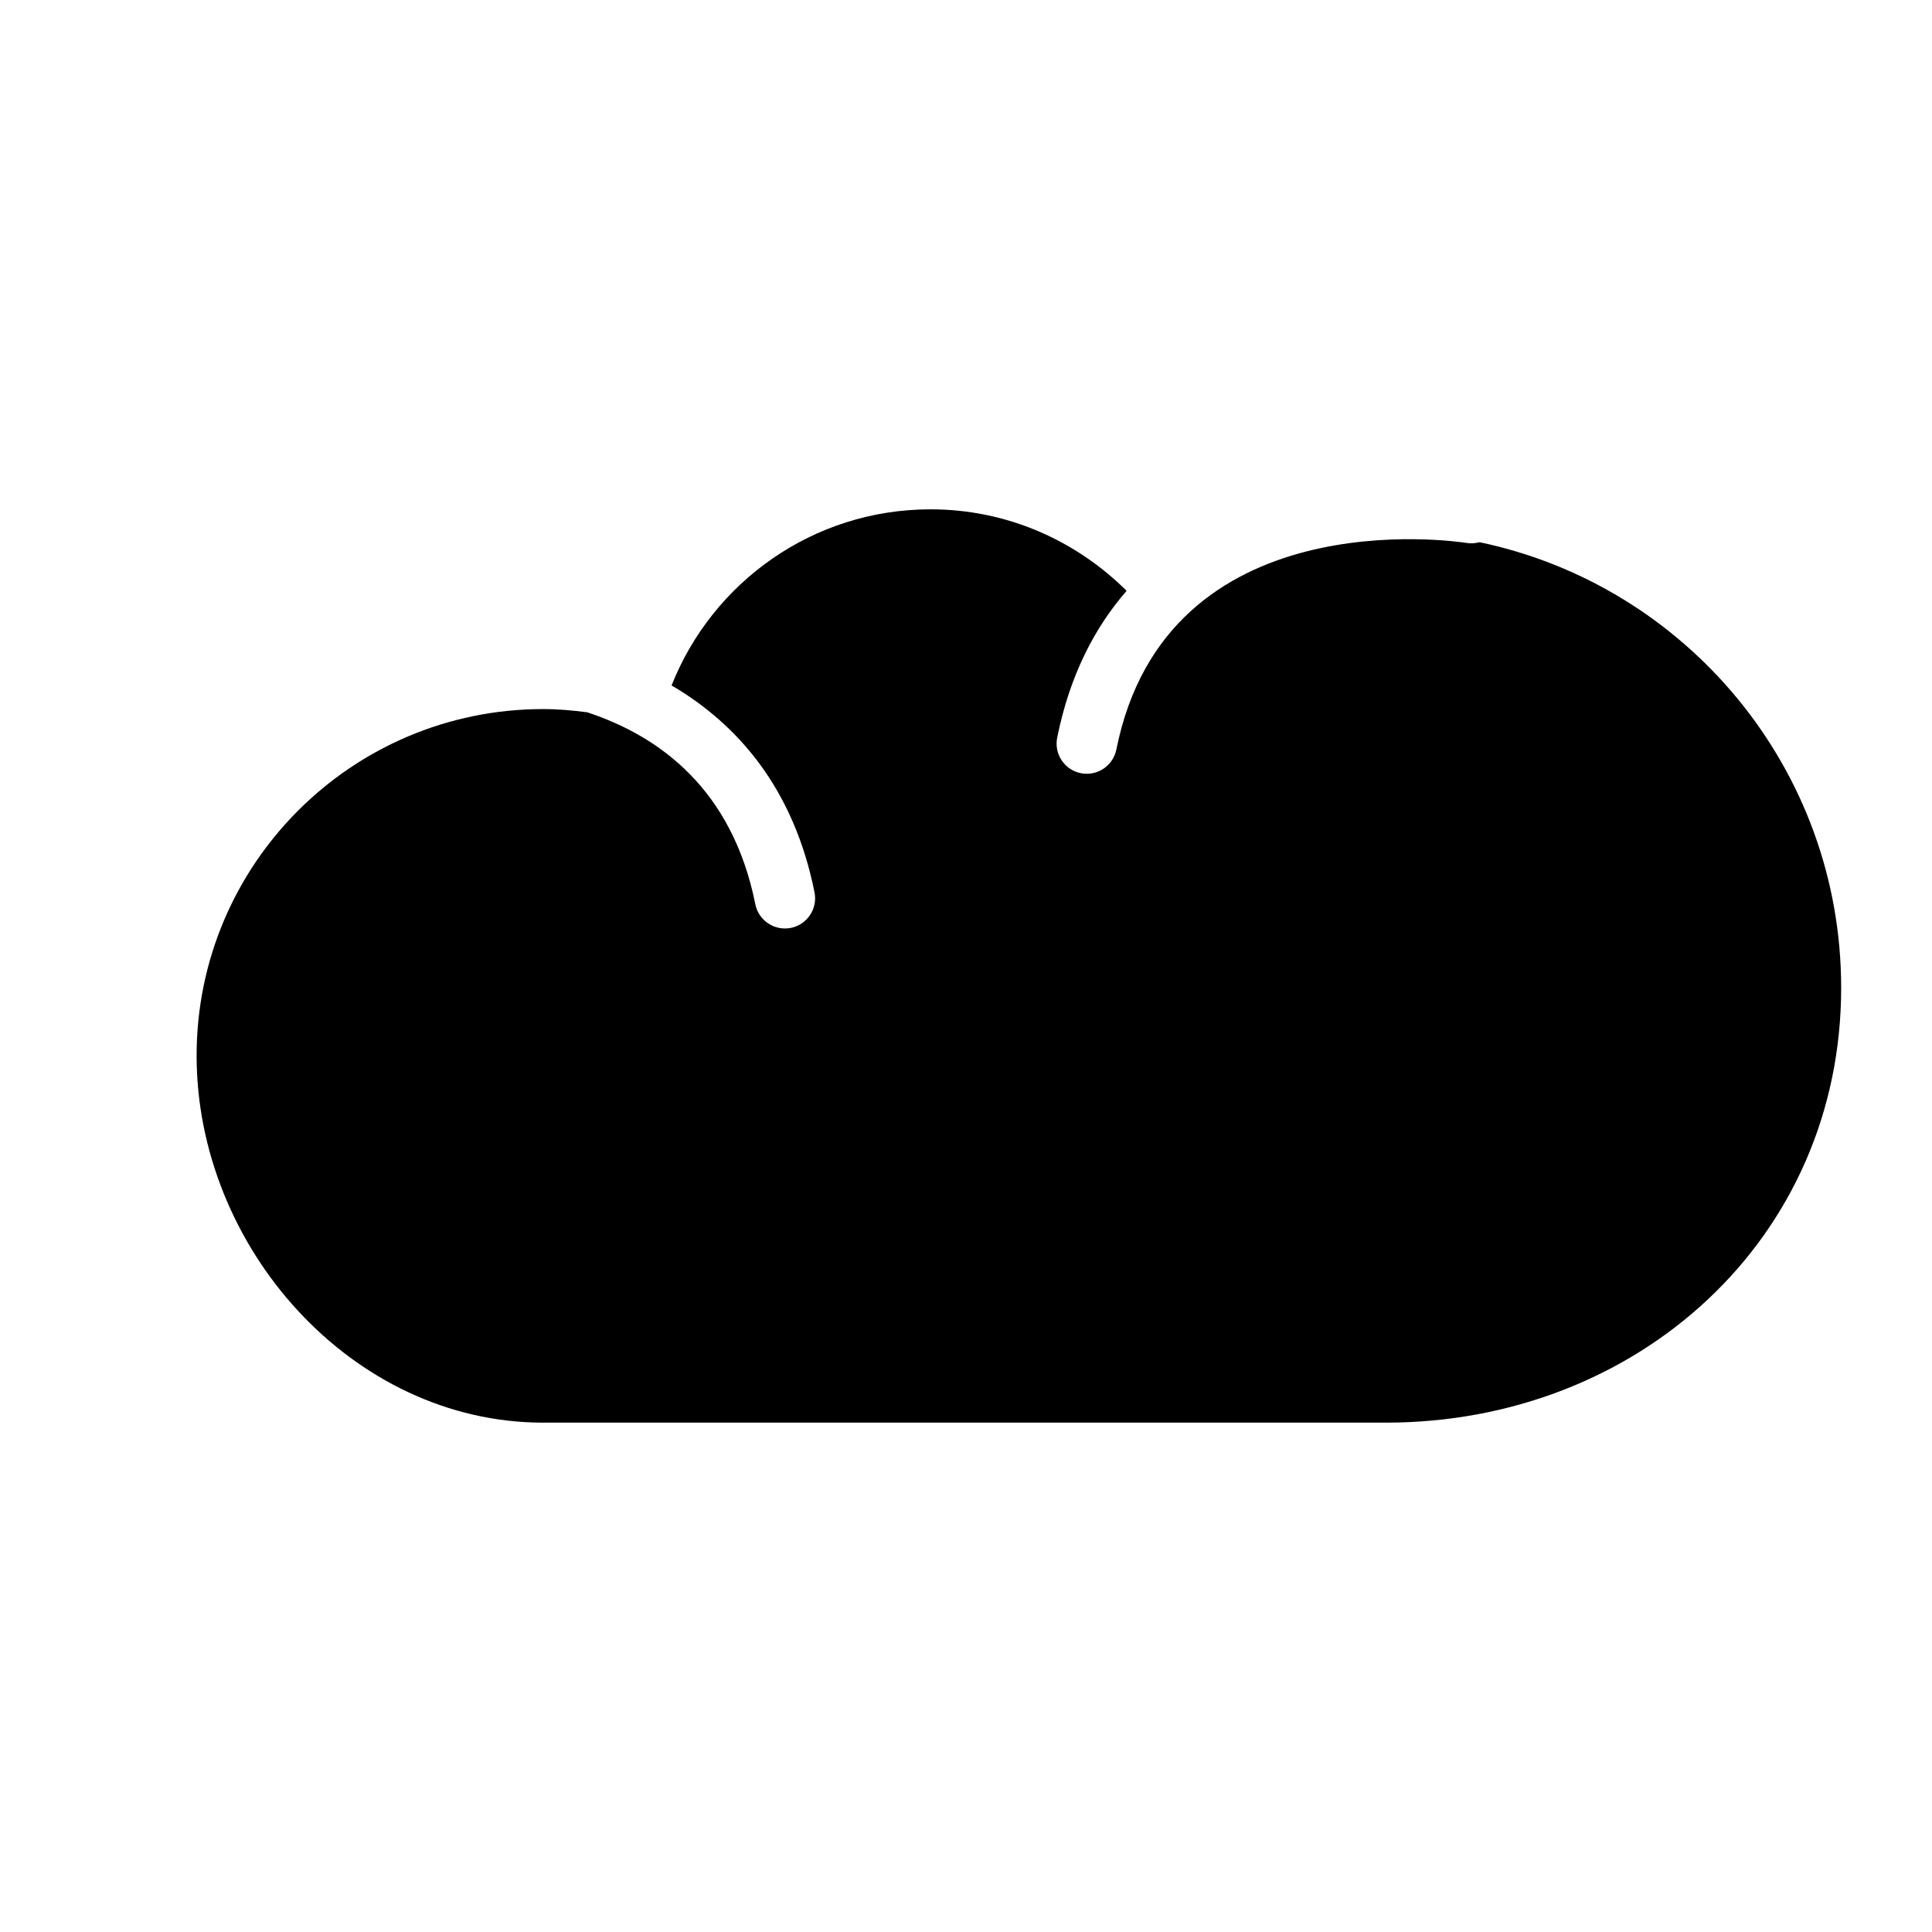
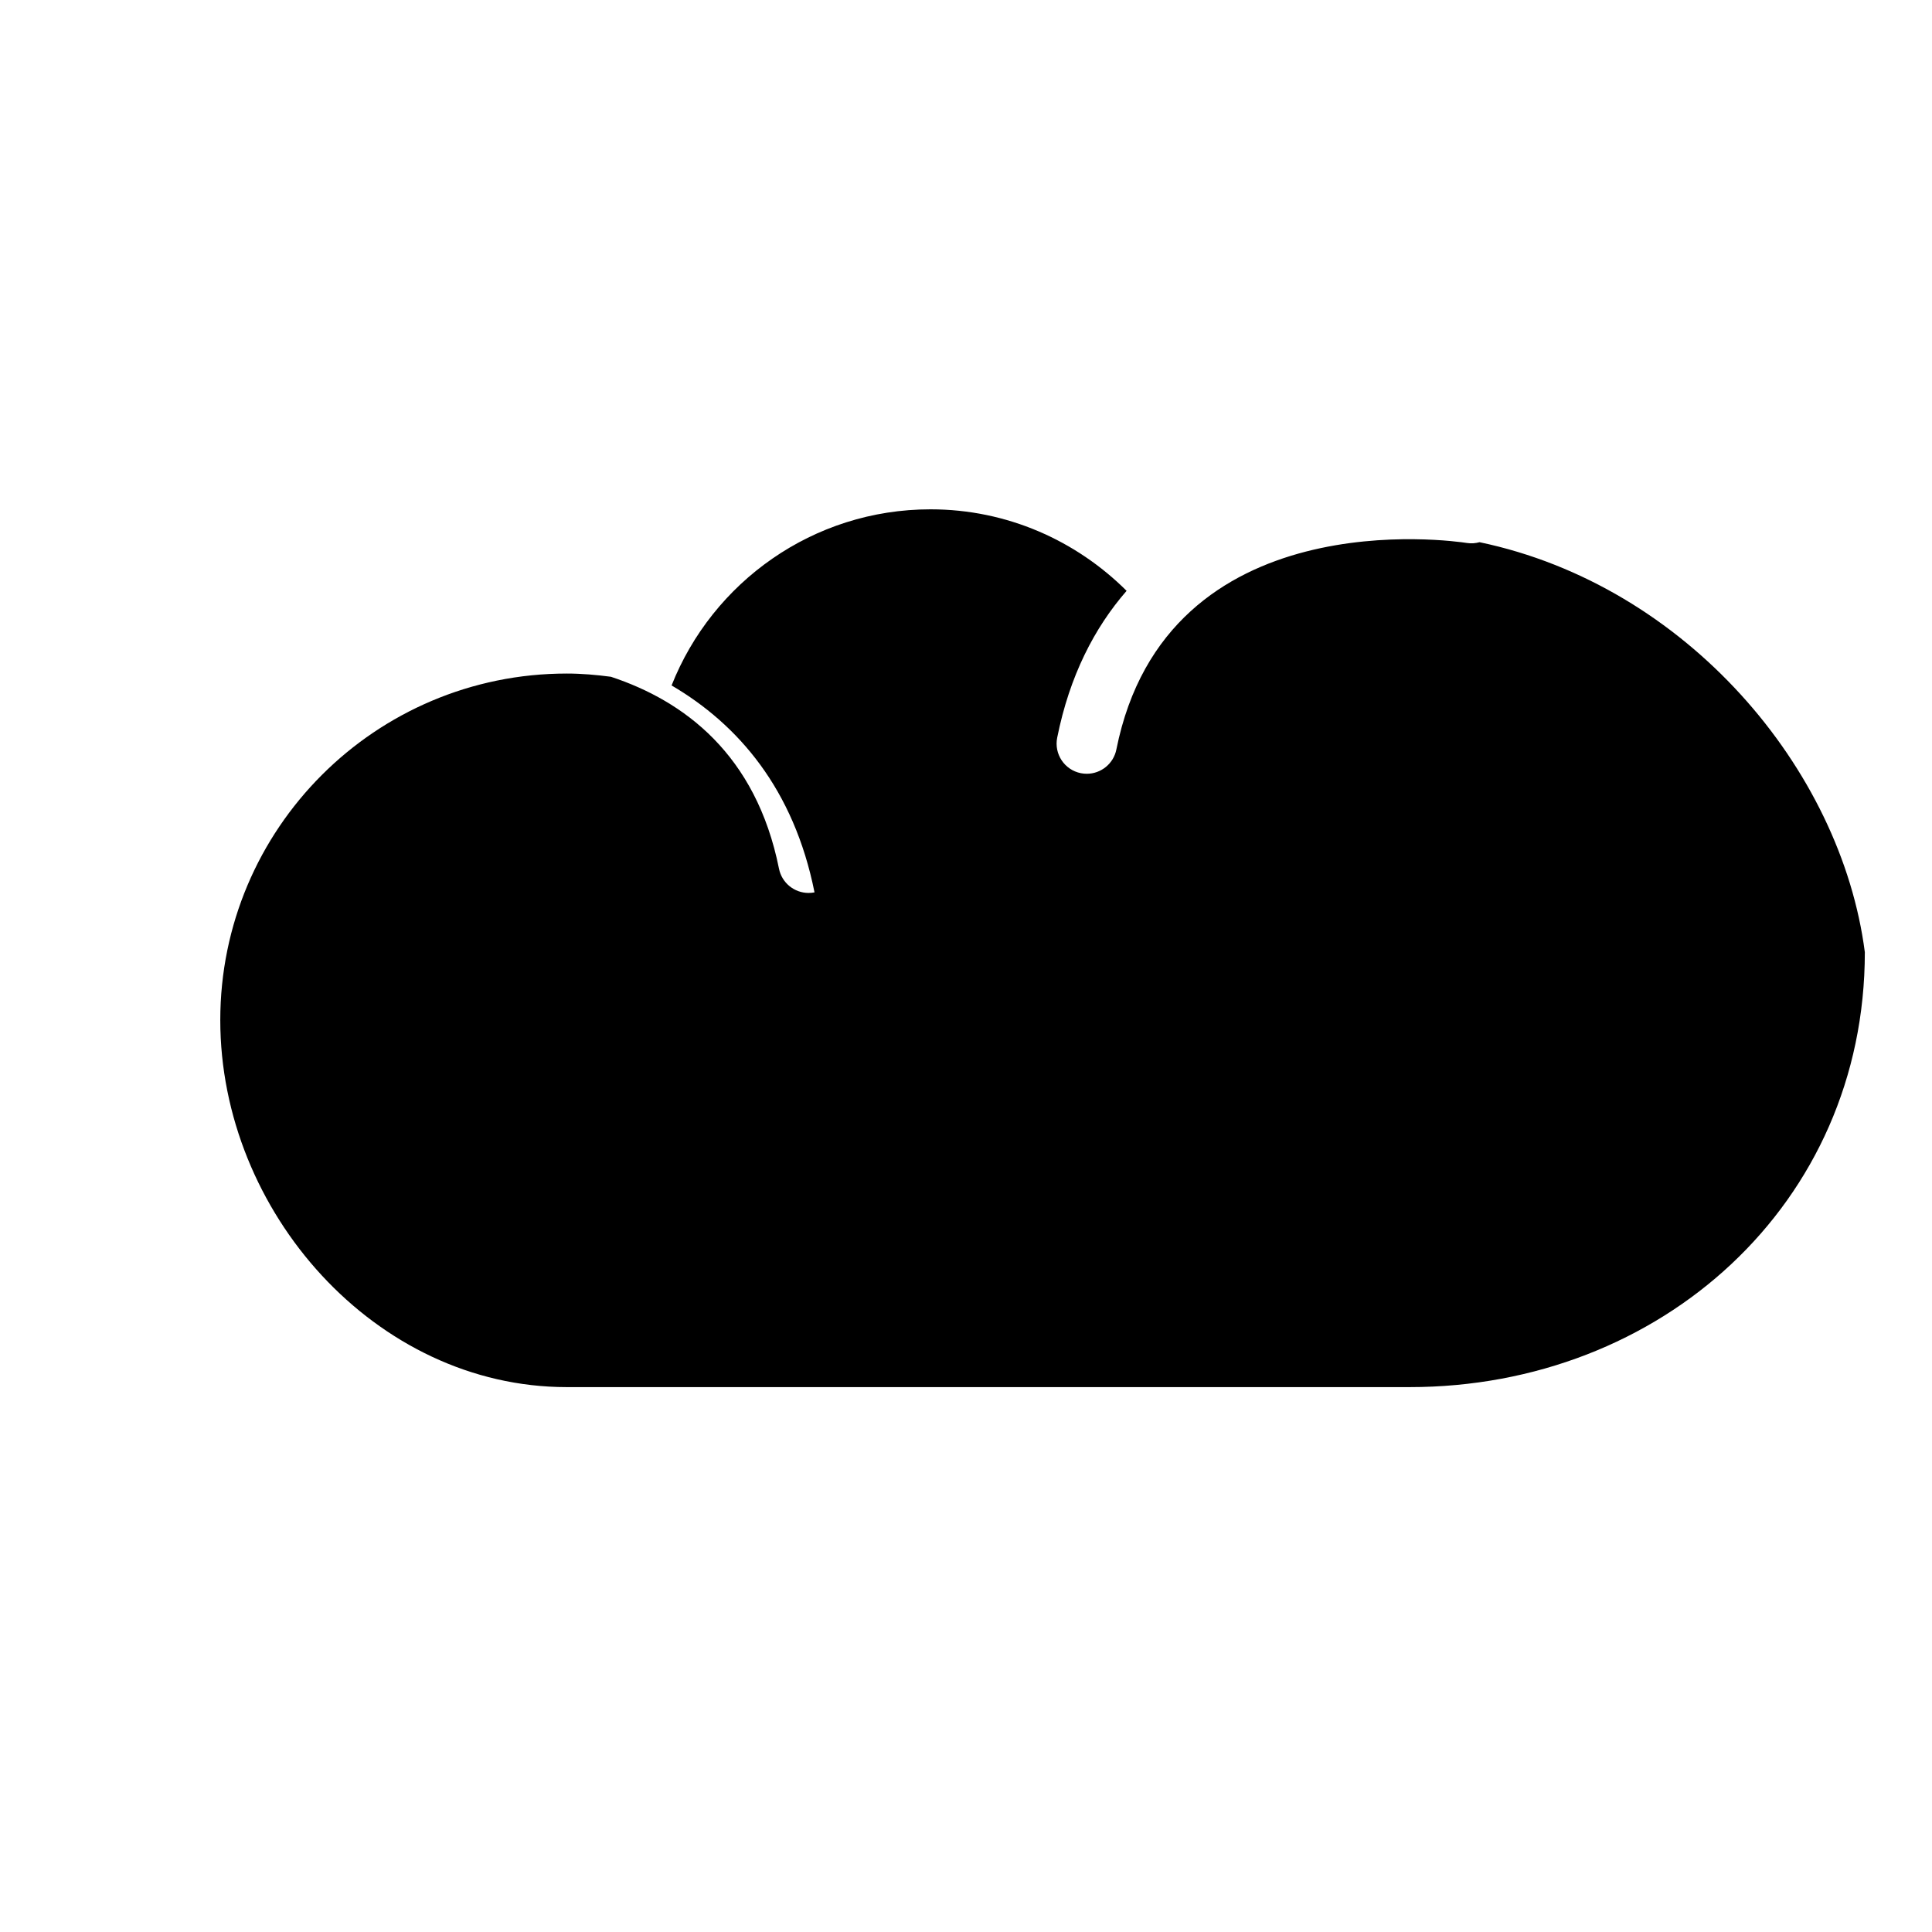
<svg xmlns="http://www.w3.org/2000/svg" version="1.1" id="Capa_1" x="0px" y="0px" width="64px" height="64px" viewBox="0 0 64 64" style="enable-background:new 0 0 64 64;" xml:space="preserve">
-   <path d="M49.012,17.961c-0.132,0.036-0.272,0.049-0.418,0.026c-0.403-0.063-9.952-1.458-11.613,6.841  c-0.095,0.475-0.513,0.804-0.979,0.804c-0.066,0-0.131-0.006-0.197-0.019c-0.542-0.108-0.893-0.635-0.784-1.177  c0.41-2.048,1.233-3.638,2.299-4.864c-1.668-1.661-3.955-2.7-6.495-2.7c-3.897,0-7.226,2.418-8.578,5.834  c2.205,1.292,4.05,3.43,4.735,6.855c0.108,0.542-0.242,1.068-0.784,1.177c-0.066,0.013-0.132,0.019-0.197,0.019  c-0.467,0-0.885-0.329-0.98-0.804c-0.76-3.792-3.15-5.559-5.567-6.357c-0.479-0.063-0.964-0.107-1.461-0.107  c-6.341,0-11.48,5.141-11.48,11.481c0,6.341,5.14,12.157,11.48,12.157c6.258,0,20.473,0,27.915,0c8.33,0,15.083-6.078,15.083-14.408  C60.989,25.456,55.852,19.394,49.012,17.961z" />
+   <path d="M49.012,17.961c-0.132,0.036-0.272,0.049-0.418,0.026c-0.403-0.063-9.952-1.458-11.613,6.841  c-0.095,0.475-0.513,0.804-0.979,0.804c-0.066,0-0.131-0.006-0.197-0.019c-0.542-0.108-0.893-0.635-0.784-1.177  c0.41-2.048,1.233-3.638,2.299-4.864c-1.668-1.661-3.955-2.7-6.495-2.7c-3.897,0-7.226,2.418-8.578,5.834  c2.205,1.292,4.05,3.43,4.735,6.855c-0.066,0.013-0.132,0.019-0.197,0.019  c-0.467,0-0.885-0.329-0.98-0.804c-0.76-3.792-3.15-5.559-5.567-6.357c-0.479-0.063-0.964-0.107-1.461-0.107  c-6.341,0-11.48,5.141-11.48,11.481c0,6.341,5.14,12.157,11.48,12.157c6.258,0,20.473,0,27.915,0c8.33,0,15.083-6.078,15.083-14.408  C60.989,25.456,55.852,19.394,49.012,17.961z" />
</svg>